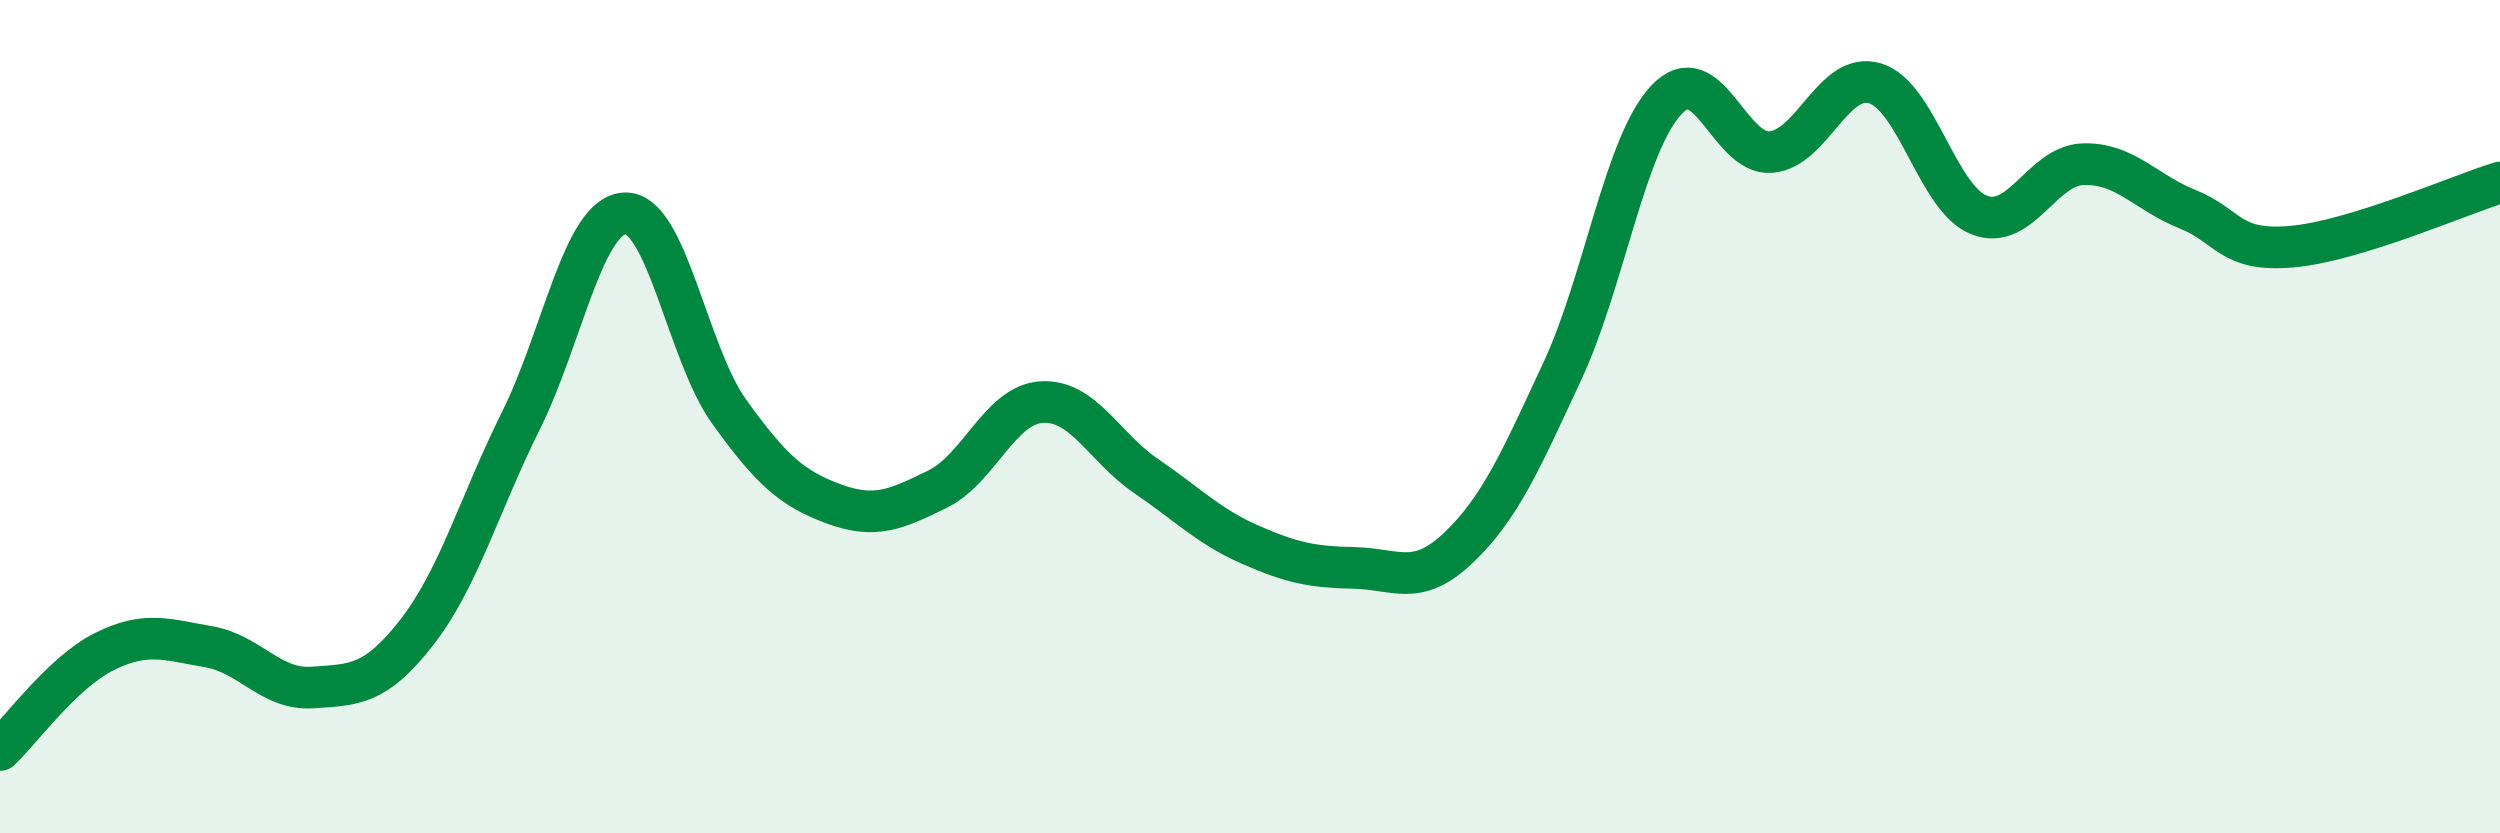
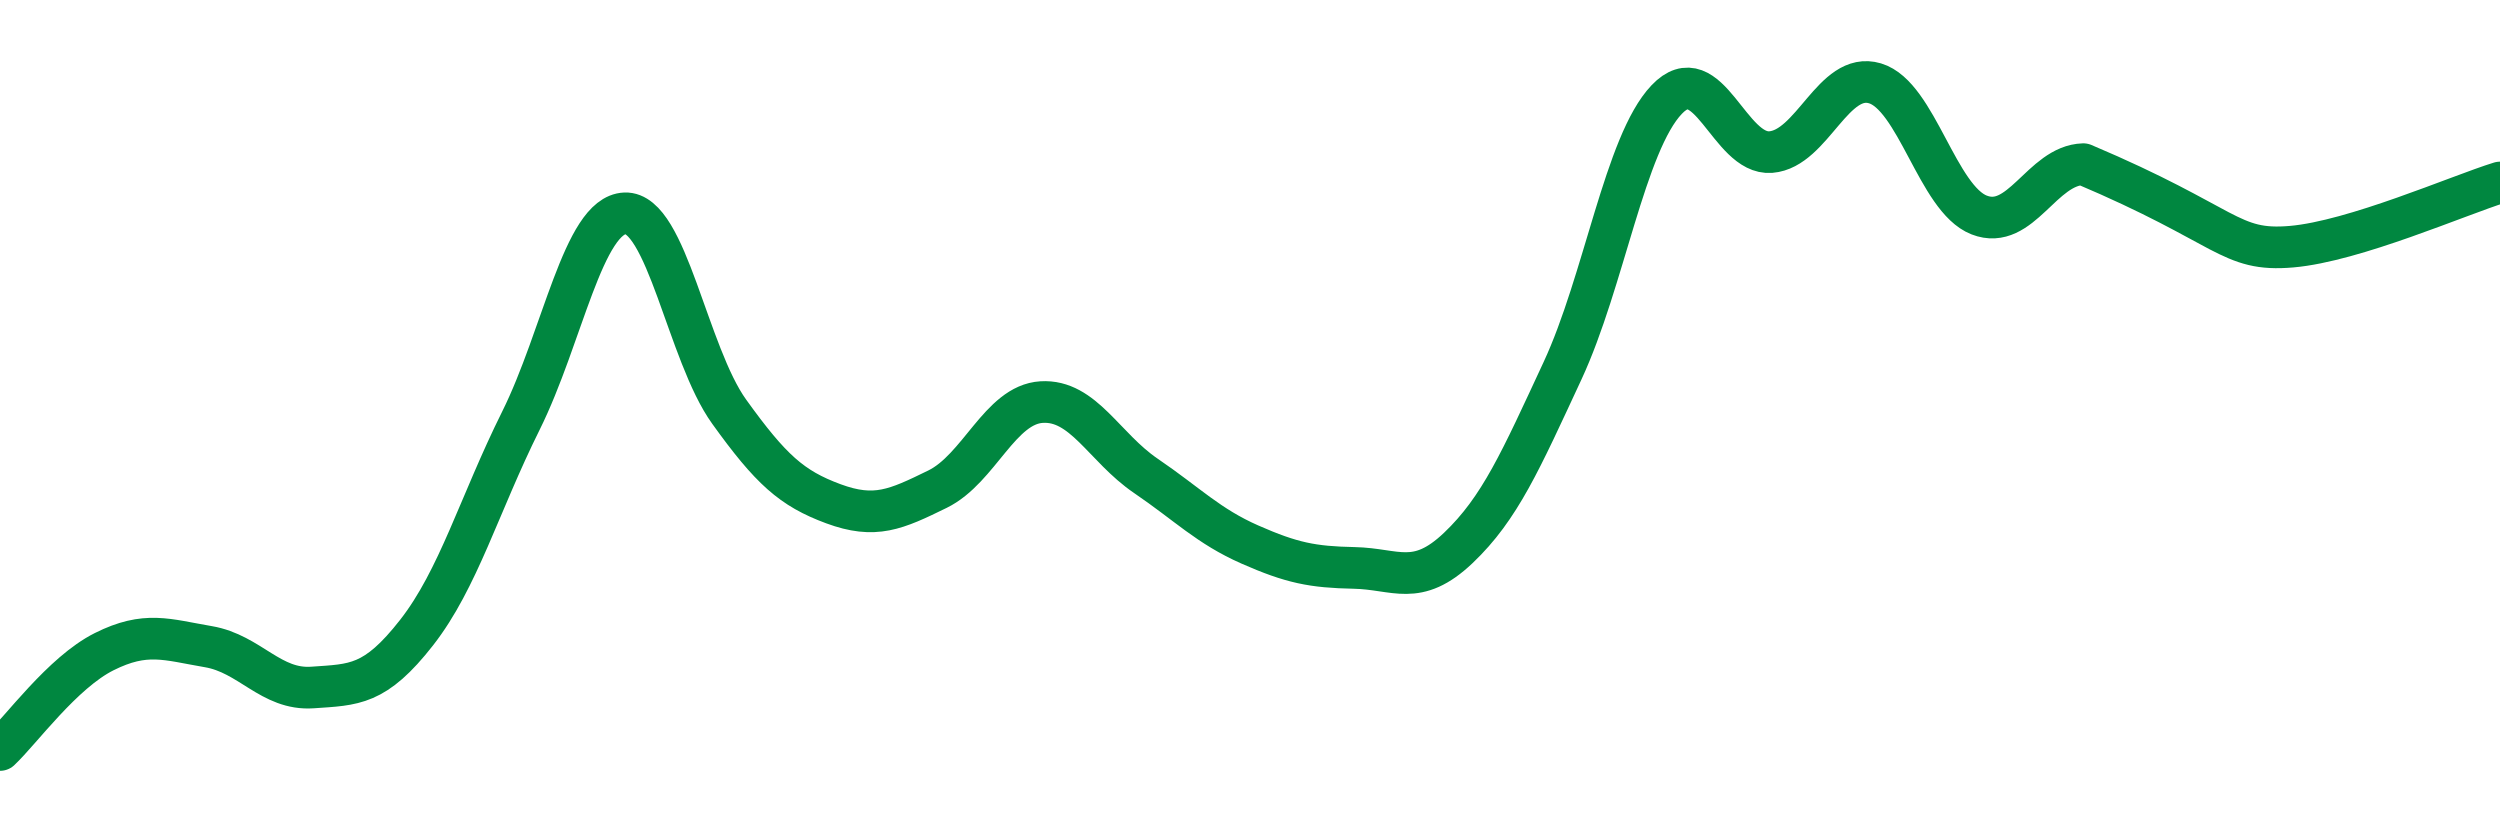
<svg xmlns="http://www.w3.org/2000/svg" width="60" height="20" viewBox="0 0 60 20">
-   <path d="M 0,18 C 0.5,17.53 1.5,16.14 2.5,15.64 C 3.5,15.14 4,15.35 5,15.52 C 6,15.69 6.5,16.57 7.5,16.5 C 8.5,16.43 9,16.46 10,15.18 C 11,13.9 11.5,12.11 12.5,10.1 C 13.5,8.09 14,5.16 15,5.12 C 16,5.08 16.5,8.49 17.5,9.88 C 18.5,11.27 19,11.72 20,12.09 C 21,12.46 21.5,12.23 22.5,11.74 C 23.5,11.25 24,9.71 25,9.65 C 26,9.59 26.5,10.74 27.5,11.42 C 28.5,12.1 29,12.63 30,13.07 C 31,13.51 31.5,13.61 32.5,13.63 C 33.5,13.65 34,14.1 35,13.15 C 36,12.2 36.5,11.05 37.5,8.9 C 38.5,6.75 39,3.44 40,2.39 C 41,1.34 41.5,3.73 42.5,3.65 C 43.5,3.57 44,1.7 45,2 C 46,2.3 46.5,4.77 47.5,5.16 C 48.5,5.55 49,3.97 50,3.94 C 51,3.91 51.5,4.62 52.5,5.02 C 53.5,5.42 53.5,6.05 55,5.92 C 56.5,5.79 59,4.69 60,4.38L60 20L0 20Z" fill="#008740" opacity="0.1" stroke-linecap="round" stroke-linejoin="round" />
-   <path d="M 0,18 C 0.5,17.53 1.5,16.14 2.5,15.64 C 3.5,15.14 4,15.35 5,15.52 C 6,15.69 6.5,16.57 7.5,16.5 C 8.5,16.43 9,16.46 10,15.18 C 11,13.9 11.5,12.11 12.5,10.1 C 13.5,8.09 14,5.16 15,5.12 C 16,5.08 16.5,8.49 17.5,9.88 C 18.5,11.27 19,11.72 20,12.09 C 21,12.46 21.5,12.23 22.5,11.74 C 23.5,11.25 24,9.71 25,9.65 C 26,9.59 26.5,10.74 27.5,11.42 C 28.5,12.1 29,12.63 30,13.07 C 31,13.51 31.5,13.61 32.5,13.63 C 33.5,13.65 34,14.1 35,13.15 C 36,12.2 36.5,11.05 37.5,8.9 C 38.5,6.75 39,3.44 40,2.39 C 41,1.34 41.5,3.73 42.5,3.65 C 43.5,3.57 44,1.7 45,2 C 46,2.3 46.5,4.77 47.5,5.16 C 48.5,5.55 49,3.97 50,3.94 C 51,3.91 51.5,4.62 52.5,5.02 C 53.5,5.42 53.5,6.05 55,5.92 C 56.5,5.79 59,4.69 60,4.38" stroke="#008740" stroke-width="1" fill="none" stroke-linecap="round" stroke-linejoin="round" />
+   <path d="M 0,18 C 0.5,17.53 1.5,16.14 2.5,15.64 C 3.5,15.14 4,15.35 5,15.52 C 6,15.69 6.5,16.57 7.5,16.5 C 8.5,16.43 9,16.46 10,15.18 C 11,13.9 11.5,12.11 12.5,10.1 C 13.5,8.09 14,5.16 15,5.12 C 16,5.08 16.5,8.49 17.5,9.88 C 18.5,11.27 19,11.72 20,12.09 C 21,12.46 21.5,12.23 22.5,11.74 C 23.5,11.25 24,9.71 25,9.65 C 26,9.59 26.5,10.74 27.5,11.42 C 28.5,12.1 29,12.63 30,13.07 C 31,13.51 31.5,13.61 32.5,13.63 C 33.5,13.65 34,14.1 35,13.15 C 36,12.2 36.5,11.05 37.5,8.9 C 38.5,6.75 39,3.44 40,2.39 C 41,1.34 41.5,3.73 42.5,3.65 C 43.5,3.57 44,1.7 45,2 C 46,2.3 46.5,4.77 47.5,5.16 C 48.5,5.55 49,3.97 50,3.94 C 53.5,5.42 53.5,6.05 55,5.92 C 56.5,5.79 59,4.69 60,4.38" stroke="#008740" stroke-width="1" fill="none" stroke-linecap="round" stroke-linejoin="round" />
</svg>